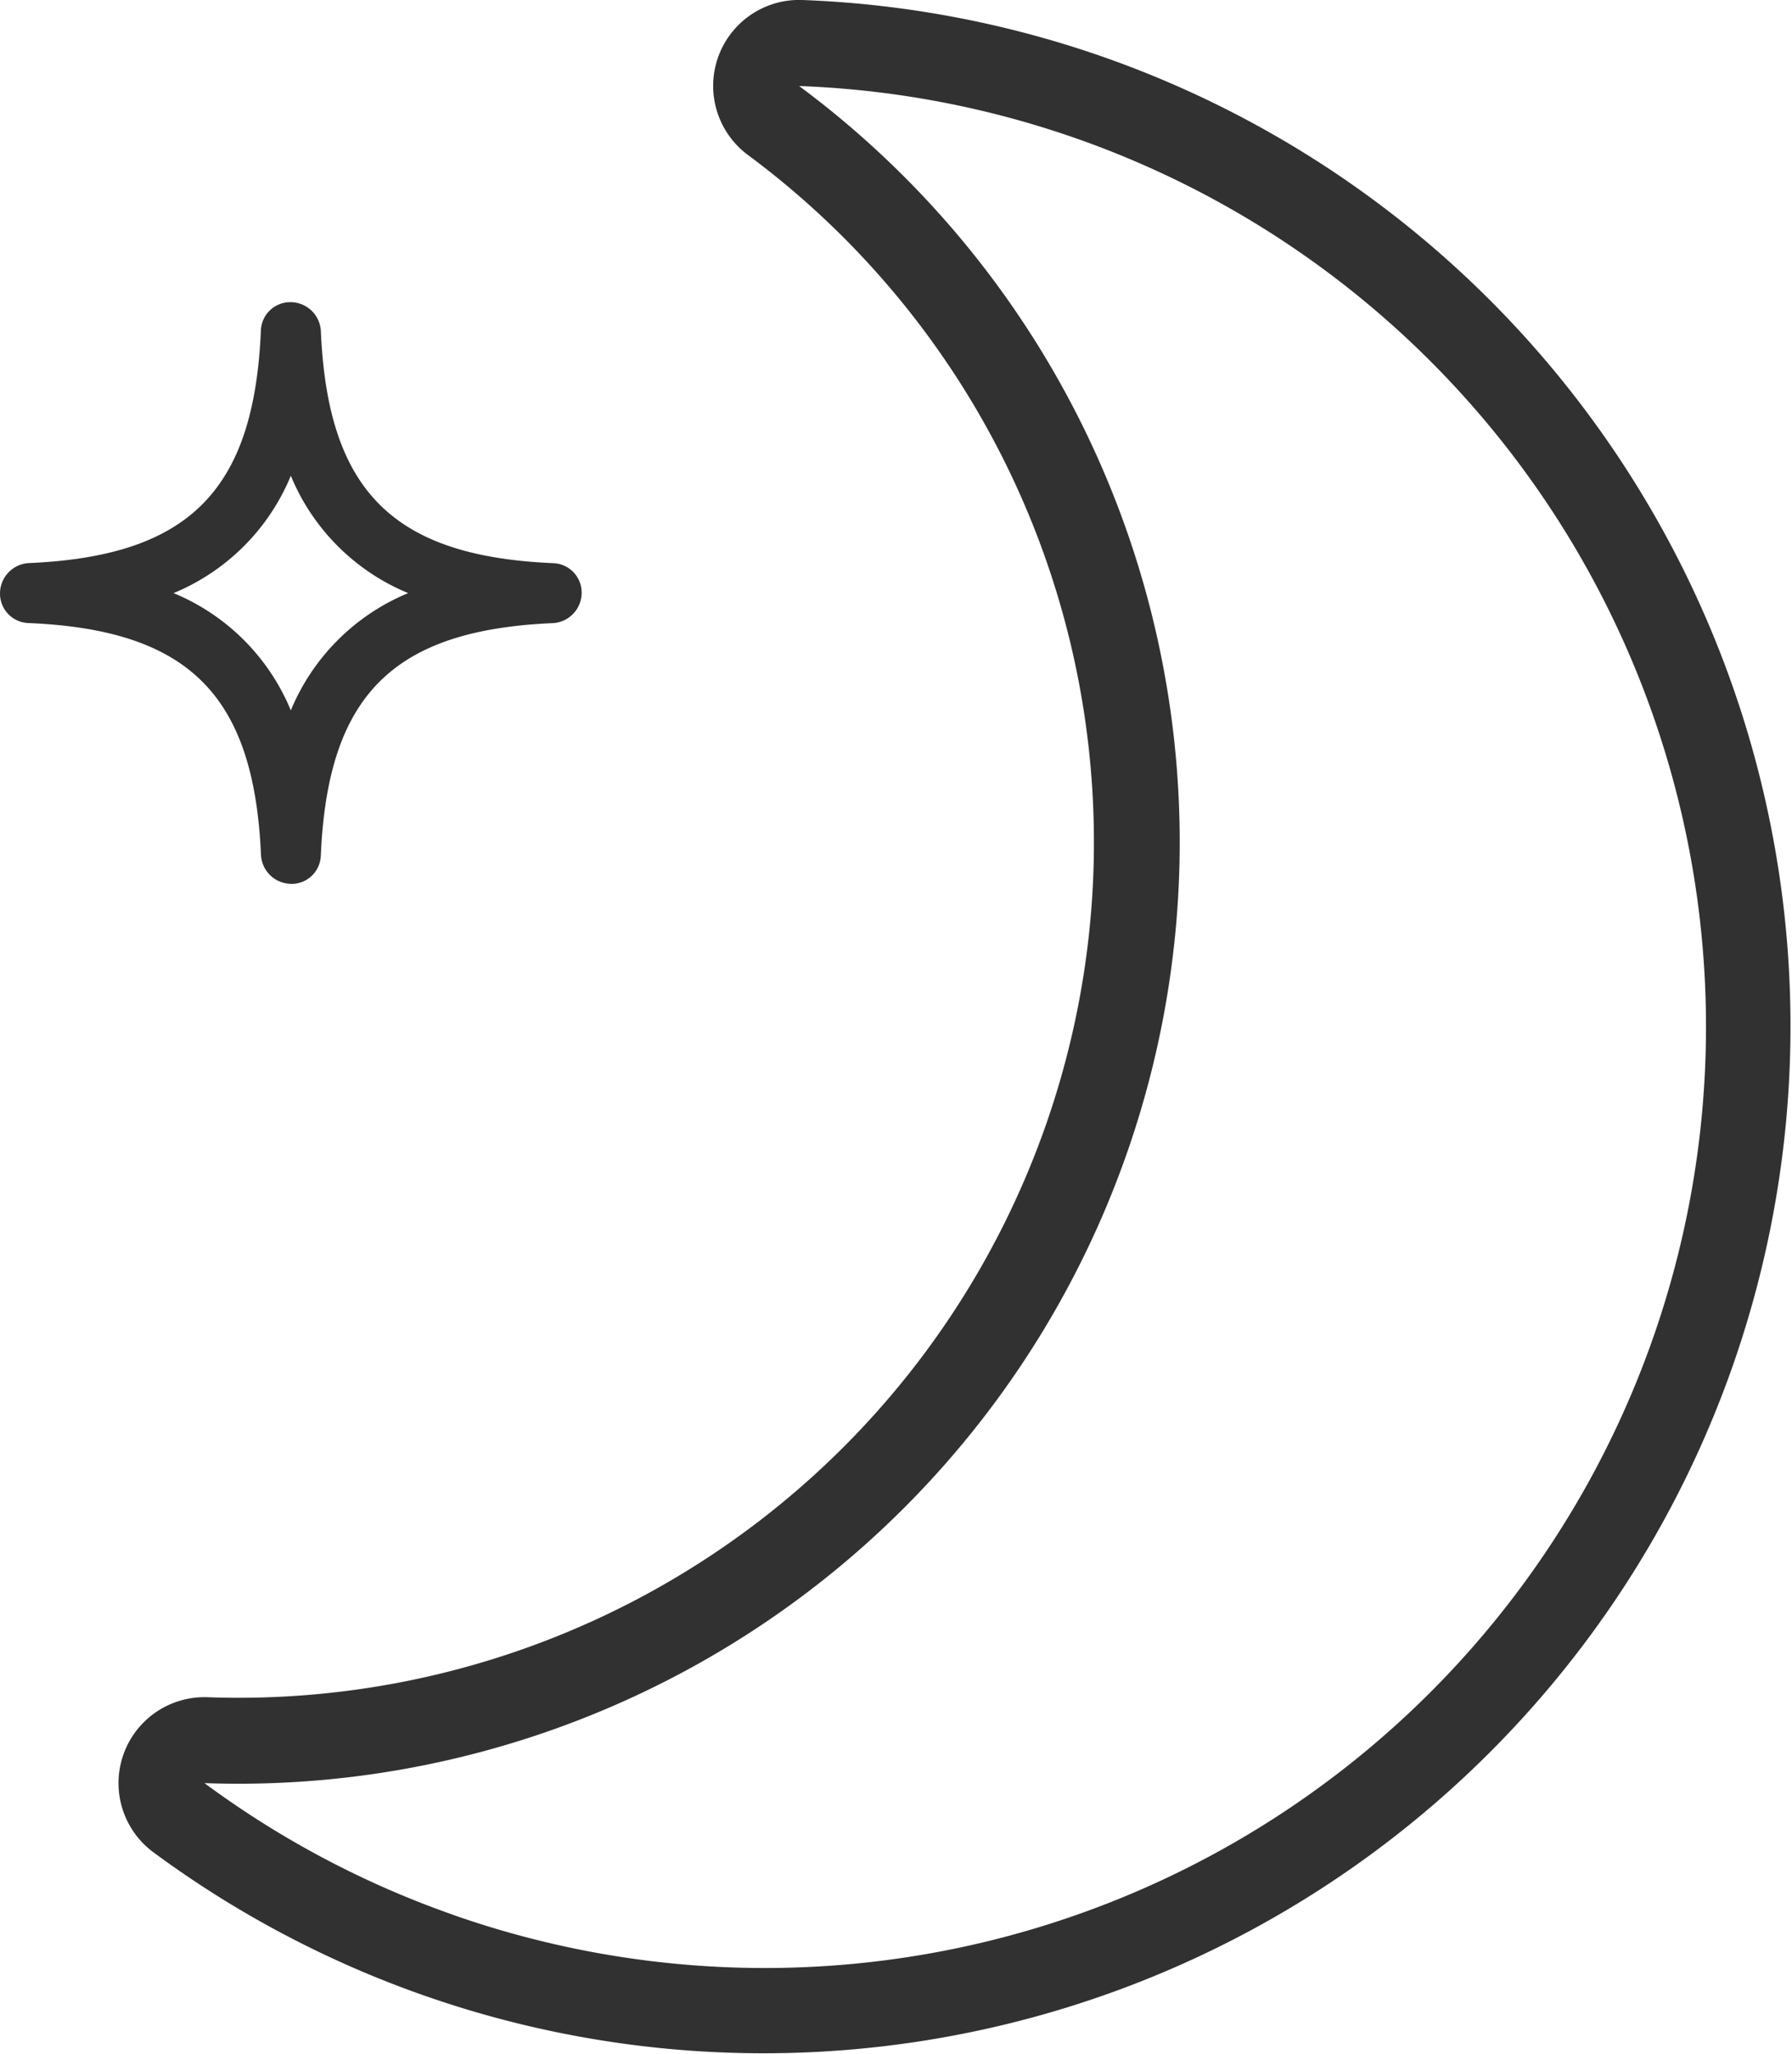
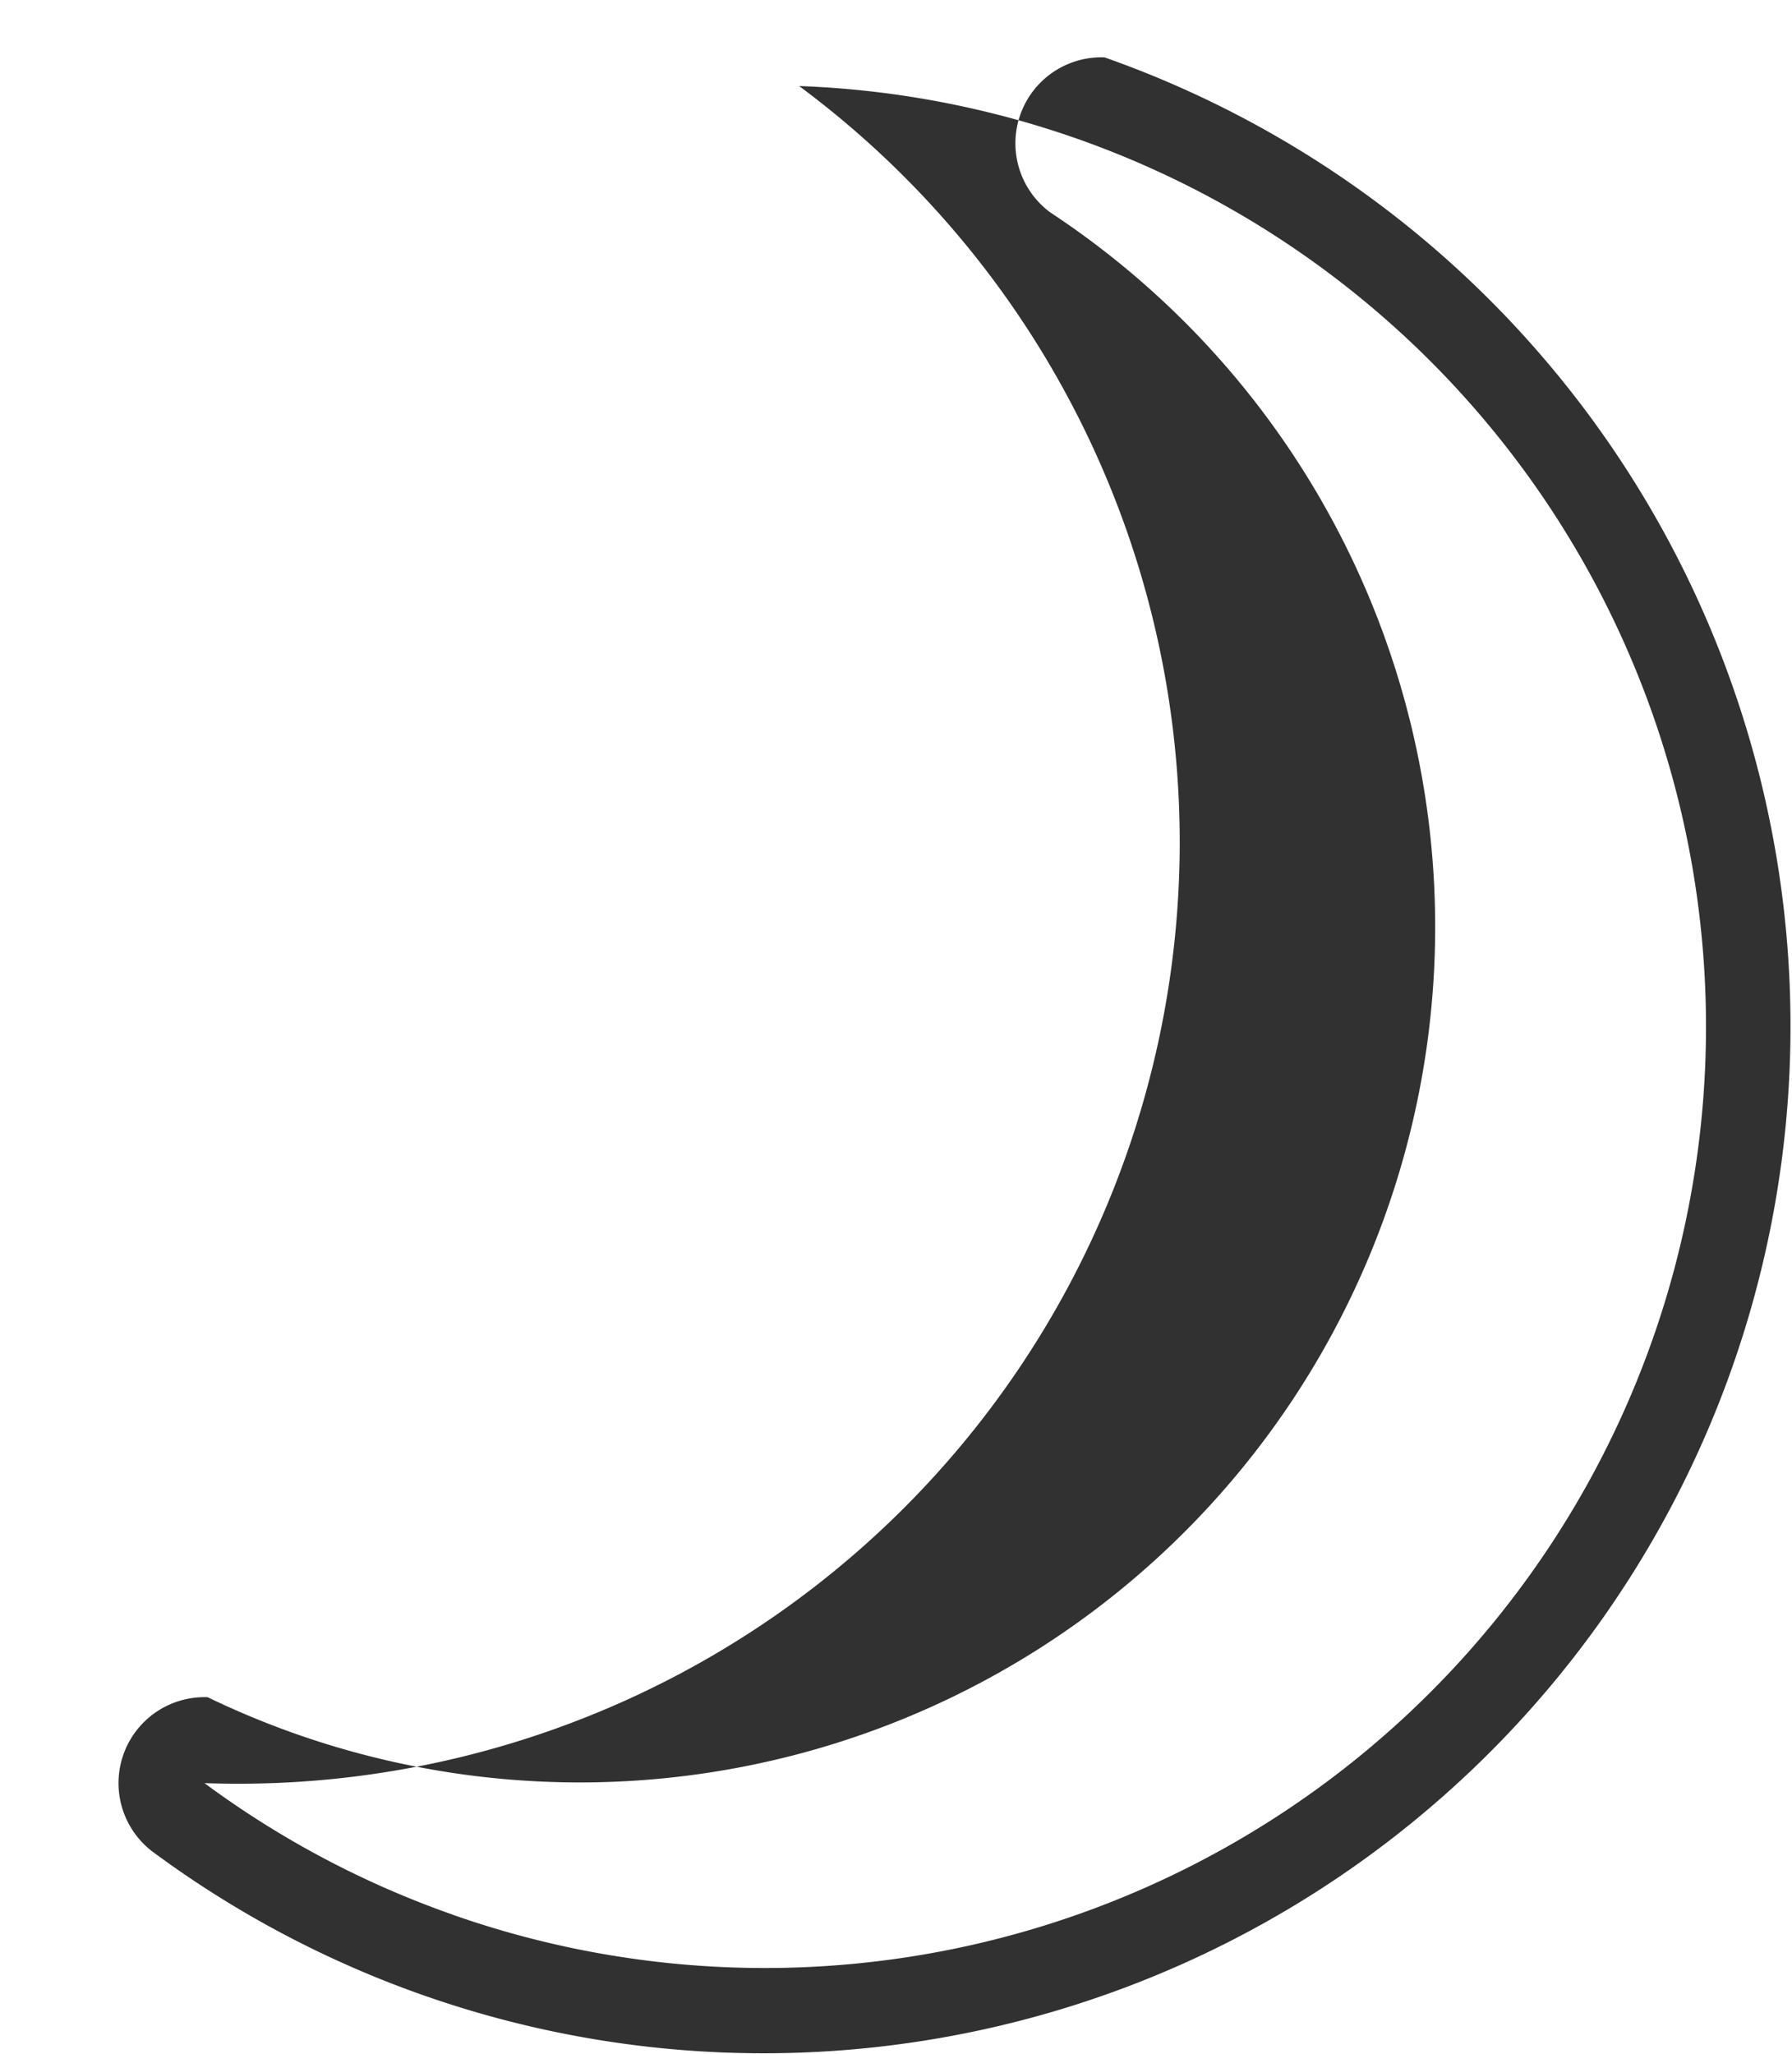
<svg xmlns="http://www.w3.org/2000/svg" width="28.27" height="32.398" viewBox="0 0 28.27 32.398">
  <defs>
    <clipPath id="clip-path">
      <rect id="Rectangle_1280" data-name="Rectangle 1280" width="28.27" height="32.398" fill="#313131" />
    </clipPath>
  </defs>
  <g id="Group_666" data-name="Group 666" transform="translate(0 -2.79)">
    <g id="Group_666-2" data-name="Group 666" transform="translate(0 2.79)" clip-path="url(#clip-path)">
-       <path id="Path_872" data-name="Path 872" d="M20.534.905A16.2,16.2,0,0,0,15.766,0a1.356,1.356,0,0,0-.857,2.445A13.494,13.494,0,0,1,6.385,26.77a1.356,1.356,0,0,0-.857,2.445A16.2,16.2,0,1,0,20.534.905m-10.268,29.3a14.83,14.83,0,0,1-3.931-2.08A14.85,14.85,0,0,0,15.716,1.357a14.847,14.847,0,1,1-5.45,28.849" transform="translate(-3.109 0)" fill="#313131" />
-       <path id="Path_873" data-name="Path 873" d="M4.6,21.865a.481.481,0,0,1-.482-.443c-.108-2.535-1.138-3.565-3.673-3.671A.464.464,0,0,1,0,17.288a.481.481,0,0,1,.443-.482c2.535-.107,3.566-1.138,3.673-3.673a.463.463,0,0,1,.463-.443.481.481,0,0,1,.482.443C5.168,15.669,6.2,16.7,8.733,16.807a.464.464,0,0,1,.443.463.481.481,0,0,1-.443.482c-2.534.106-3.564,1.136-3.672,3.671a.463.463,0,0,1-.463.443m-1.86-4.587a3.409,3.409,0,0,1,1.85,1.85,3.413,3.413,0,0,1,1.851-1.85,3.409,3.409,0,0,1-1.851-1.851,3.408,3.408,0,0,1-1.85,1.851" transform="translate(0 -7.924)" fill="#313131" />
+       <path id="Path_872" data-name="Path 872" d="M20.534.905a1.356,1.356,0,0,0-.857,2.445A13.494,13.494,0,0,1,6.385,26.77a1.356,1.356,0,0,0-.857,2.445A16.2,16.2,0,1,0,20.534.905m-10.268,29.3a14.83,14.83,0,0,1-3.931-2.08A14.85,14.85,0,0,0,15.716,1.357a14.847,14.847,0,1,1-5.45,28.849" transform="translate(-3.109 0)" fill="#313131" />
    </g>
  </g>
</svg>